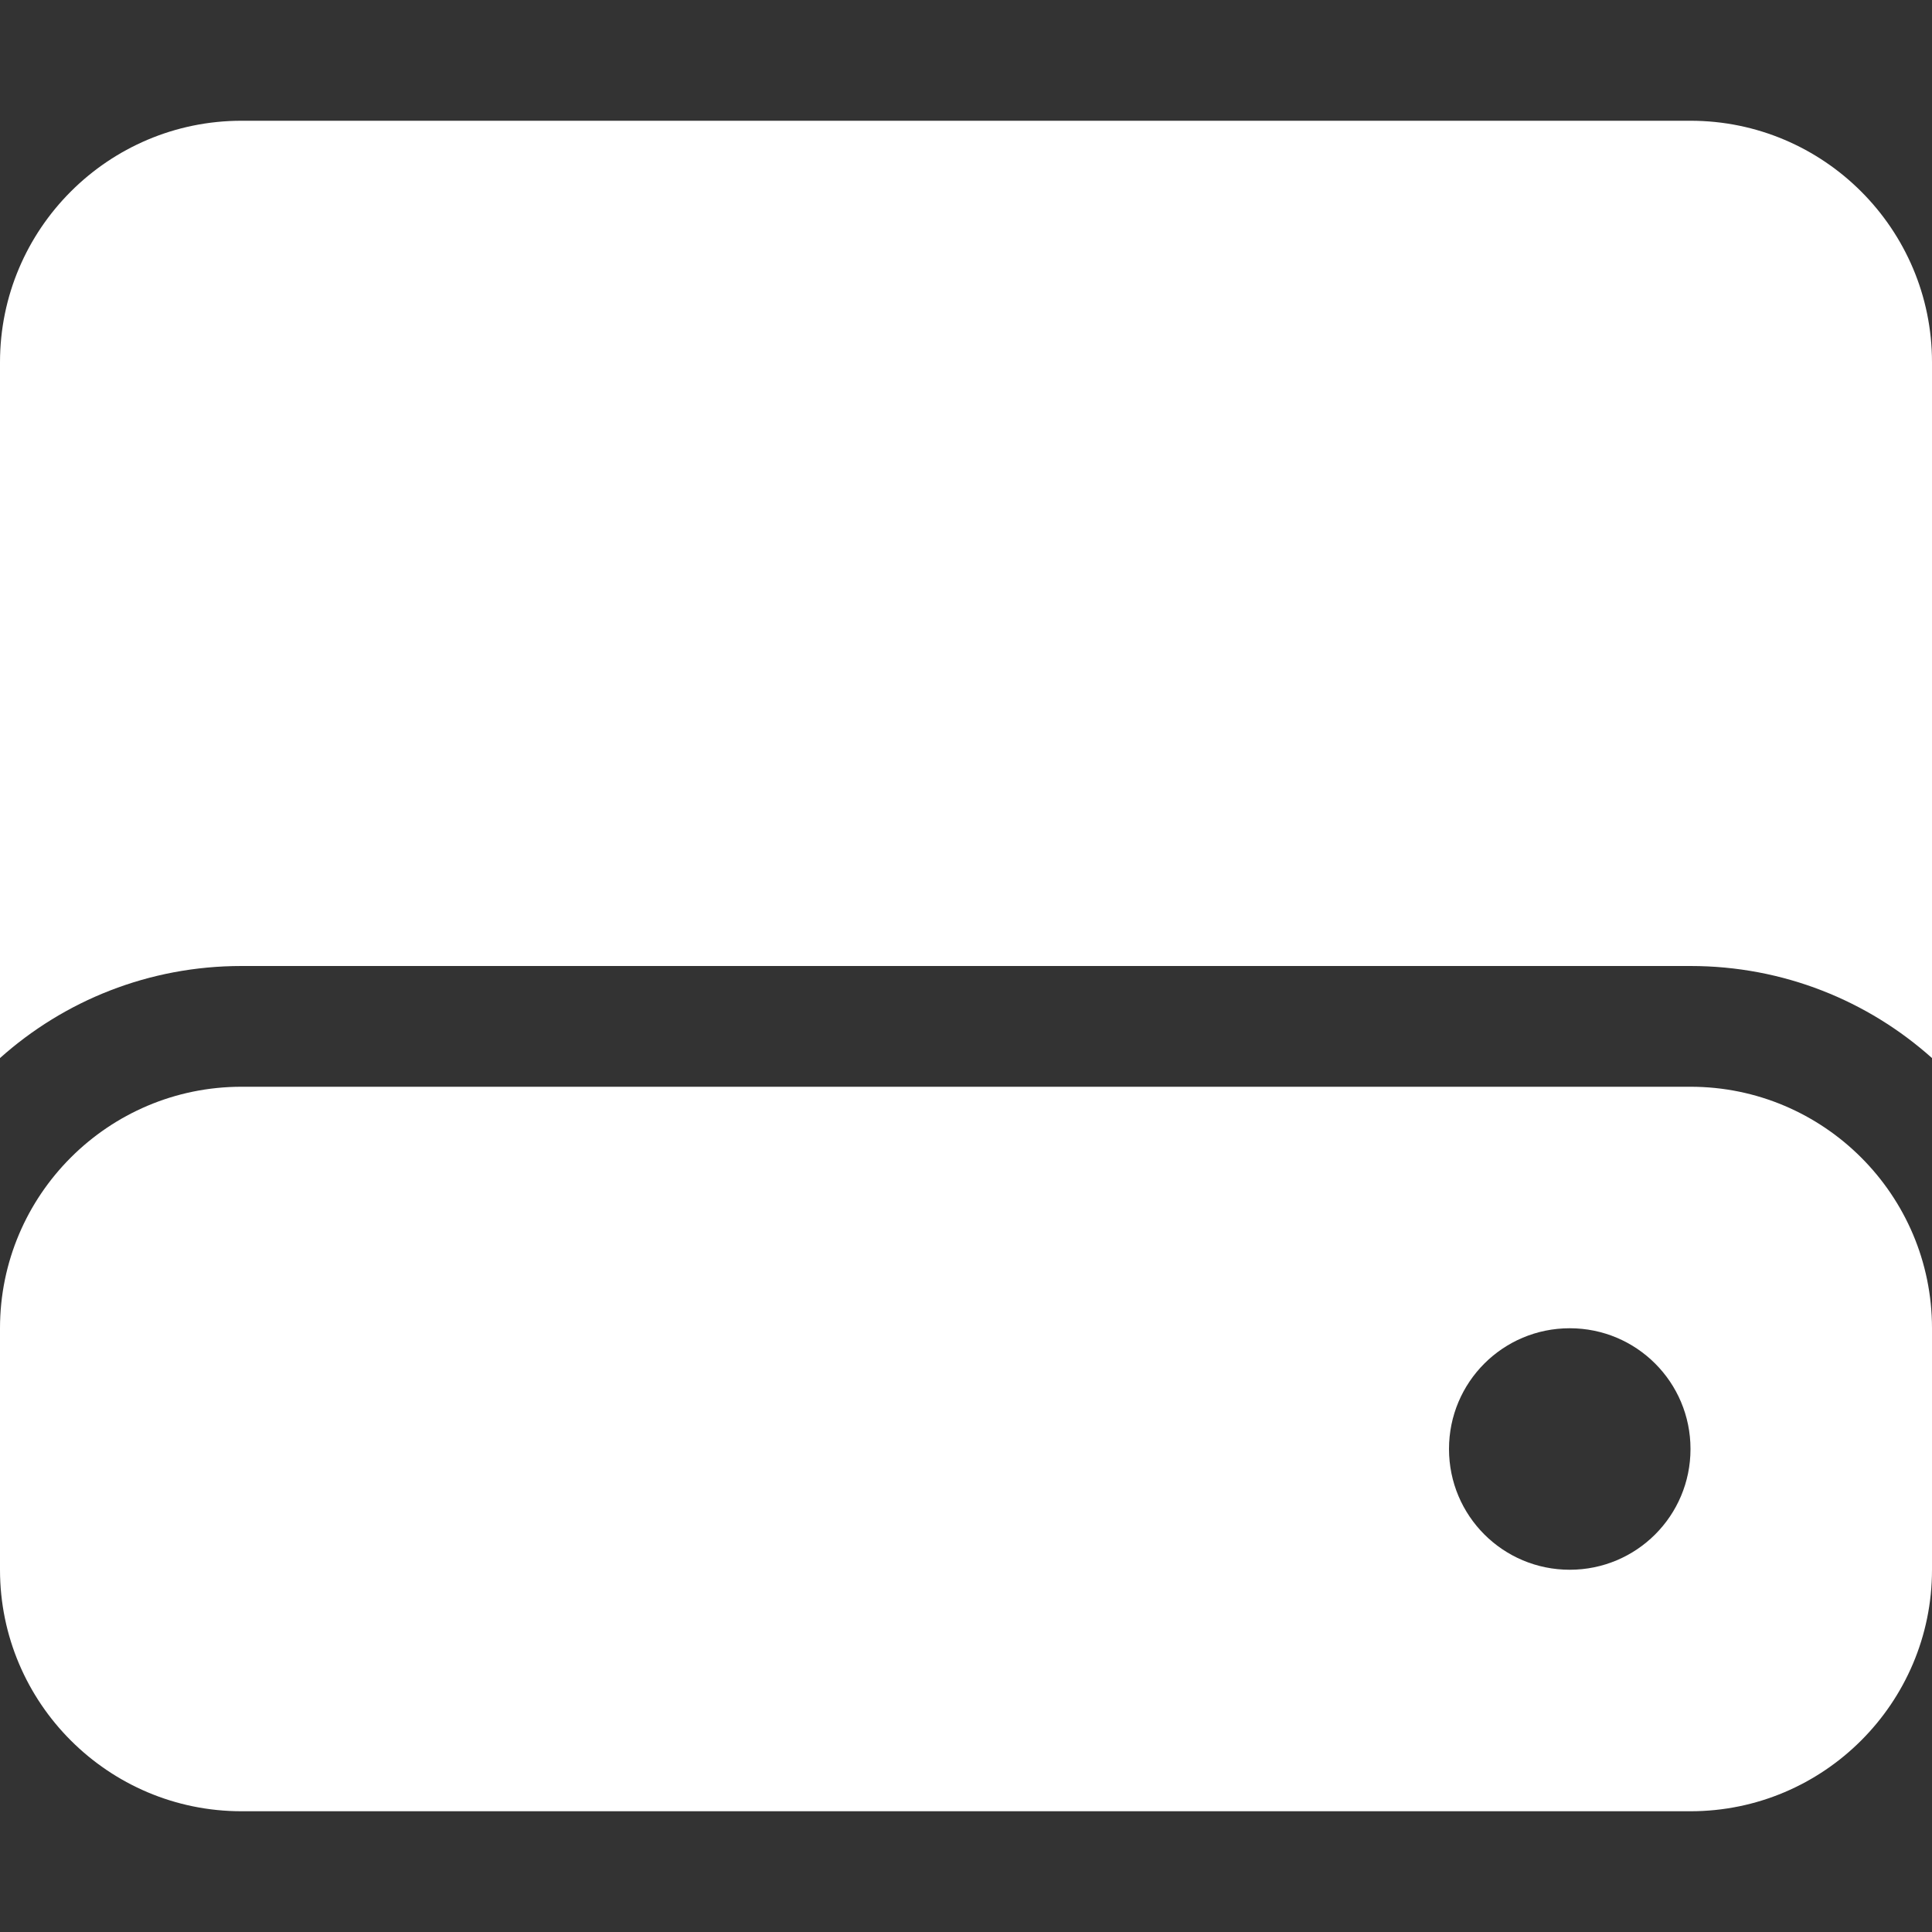
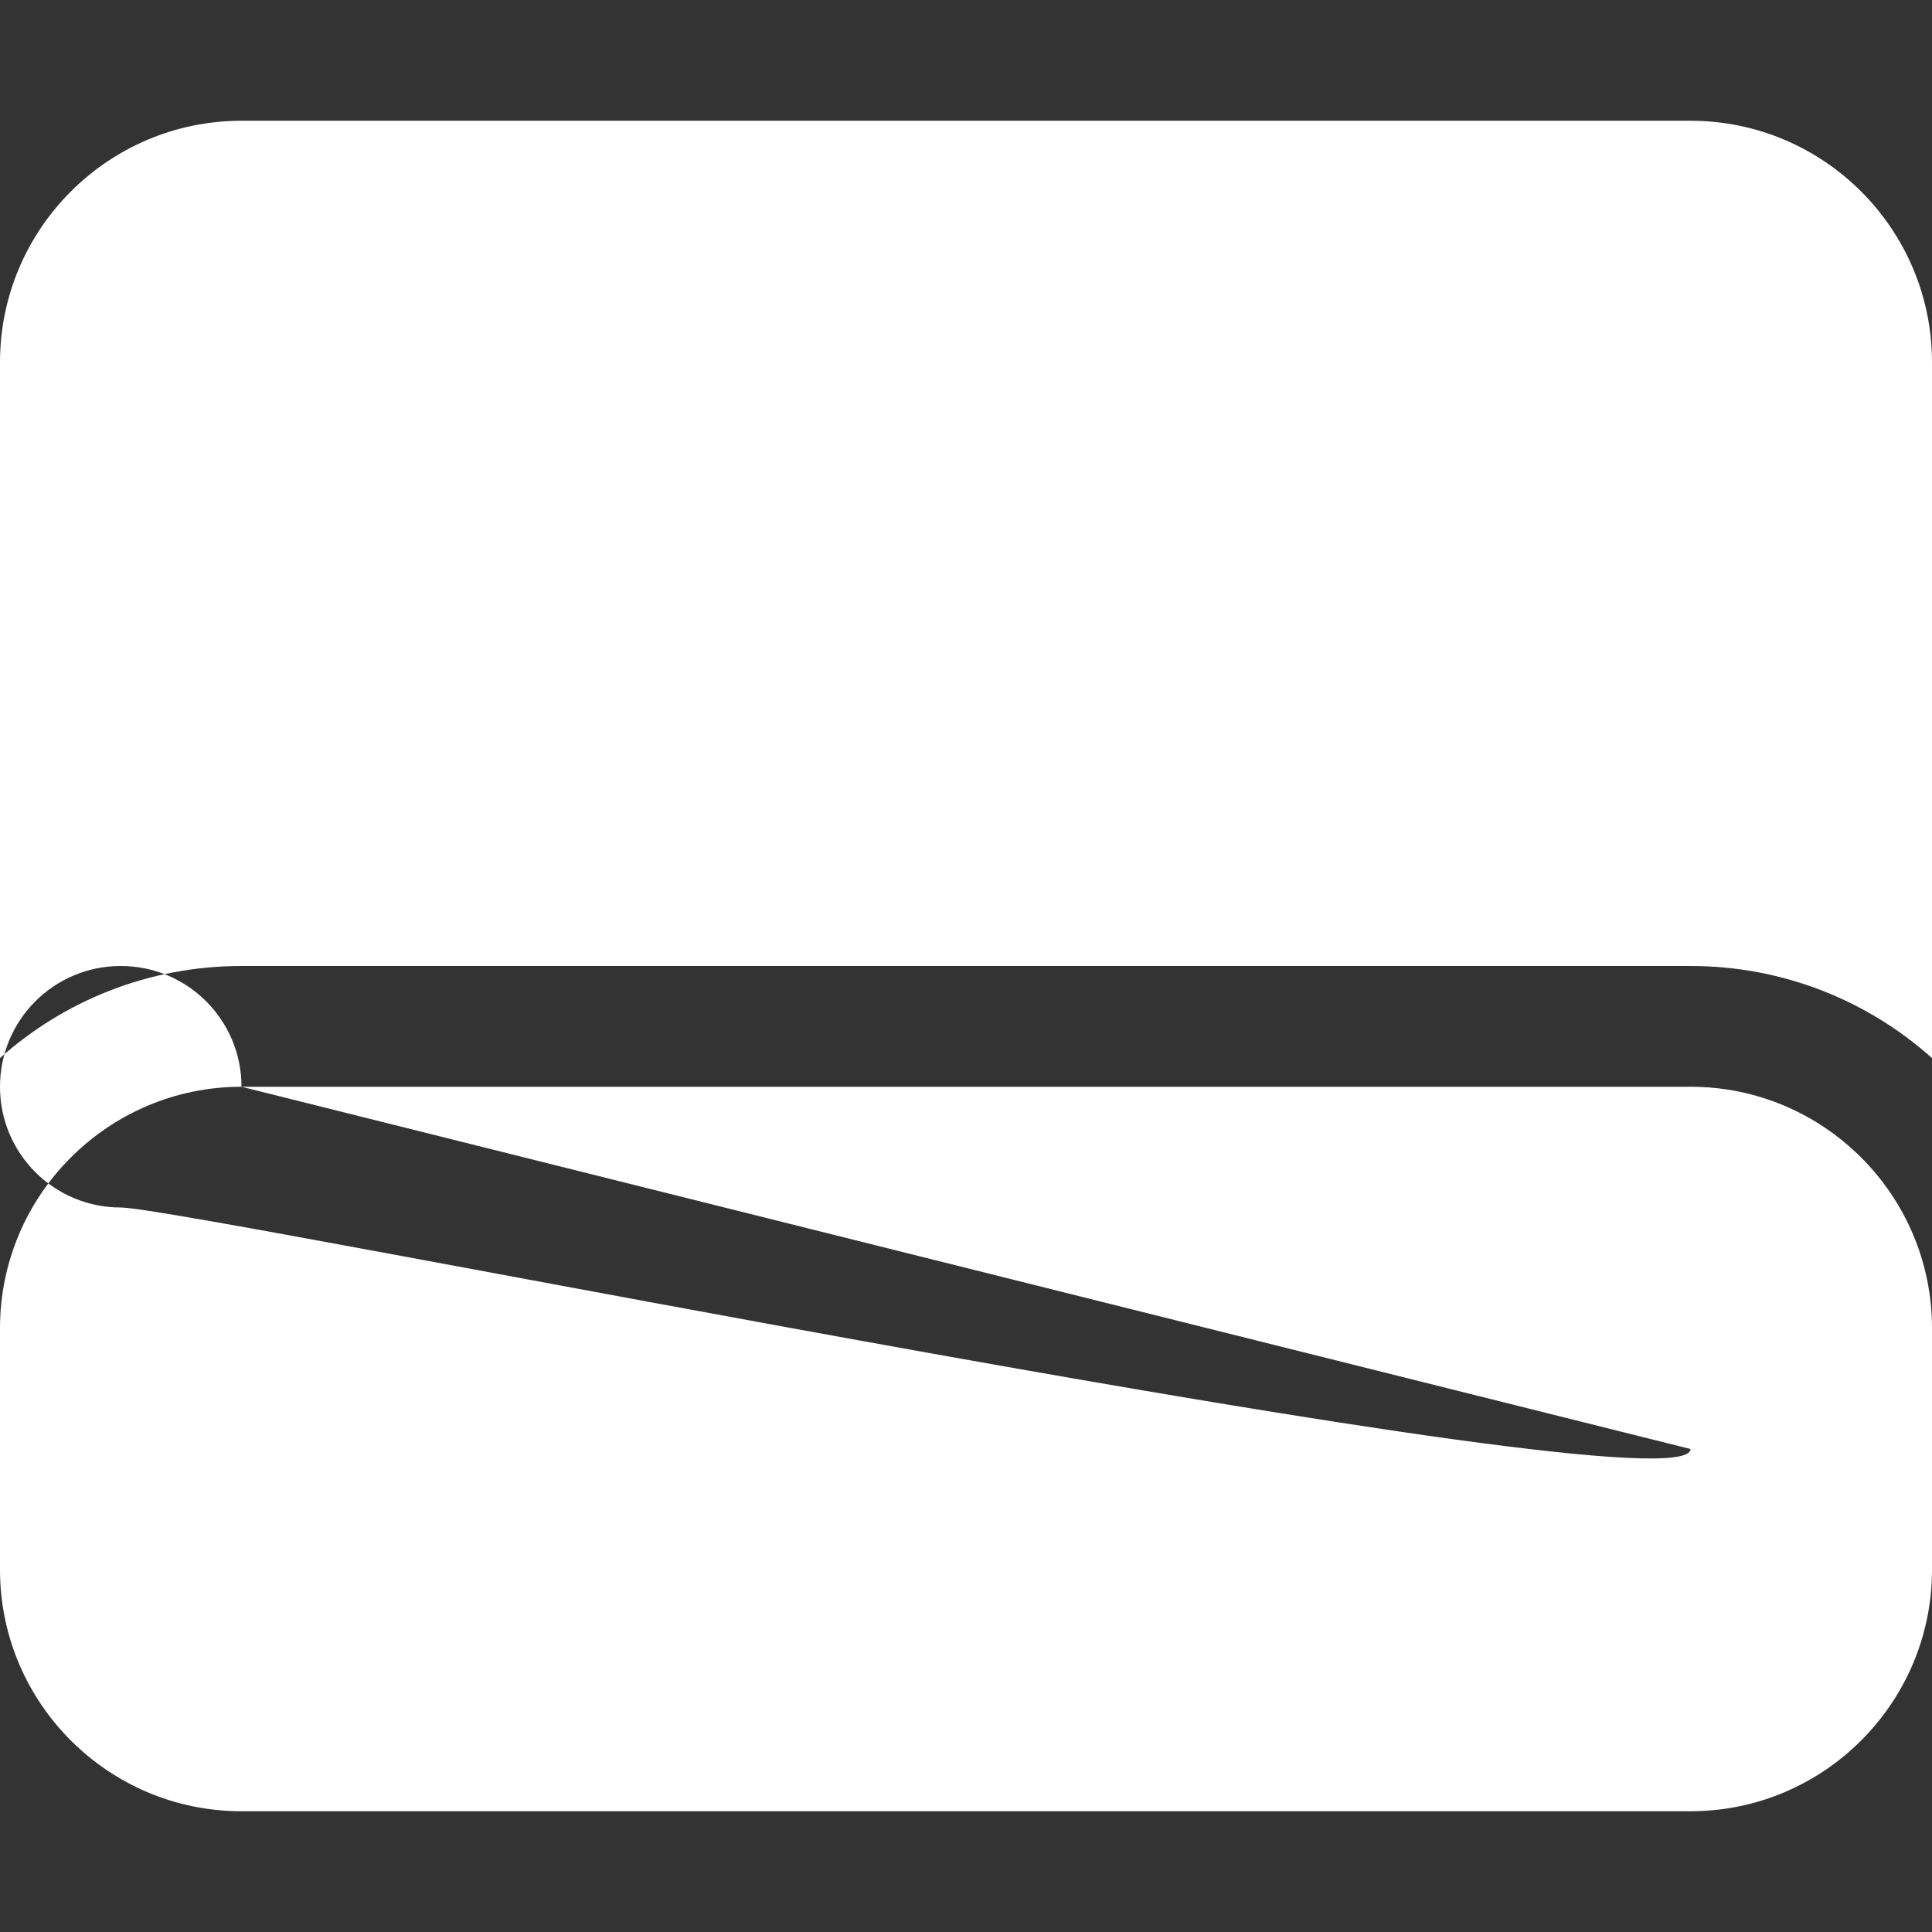
<svg xmlns="http://www.w3.org/2000/svg" version="1.1" id="レイヤー_1" x="0px" y="0px" viewBox="0 0 512 512" style="enable-background:new 0 0 512 512;" xml:space="preserve">
  <rect x="0" y="0" width="512" height="512" fill="#333333" stroke="none" />
  <style type="text/css">
	.st0{fill:#FFFFFF;}
</style>
-   <path class="st0" d="M0,96c0-35.3,28.7-64,64-64h384c35.3,0,64,28.7,64,64v184.4c-17-15.2-39.4-24.4-64-24.4H64  c-24.6,0-47,9.2-64,24.4V96z M64,288h384c35.3,0,64,28.7,64,64v64c0,35.3-28.7,64-64,64H64c-35.3,0-64-28.7-64-64v-64  C0,316.7,28.7,288,64,288z M448,384c0-17.7-14.3-32-32-32s-32,14.3-32,32s14.3,32,32,32S448,401.7,448,384z" />
+   <path class="st0" d="M0,96c0-35.3,28.7-64,64-64h384c35.3,0,64,28.7,64,64v184.4c-17-15.2-39.4-24.4-64-24.4H64  c-24.6,0-47,9.2-64,24.4V96z M64,288h384c35.3,0,64,28.7,64,64v64c0,35.3-28.7,64-64,64H64c-35.3,0-64-28.7-64-64v-64  C0,316.7,28.7,288,64,288z c0-17.7-14.3-32-32-32s-32,14.3-32,32s14.3,32,32,32S448,401.7,448,384z" />
</svg>